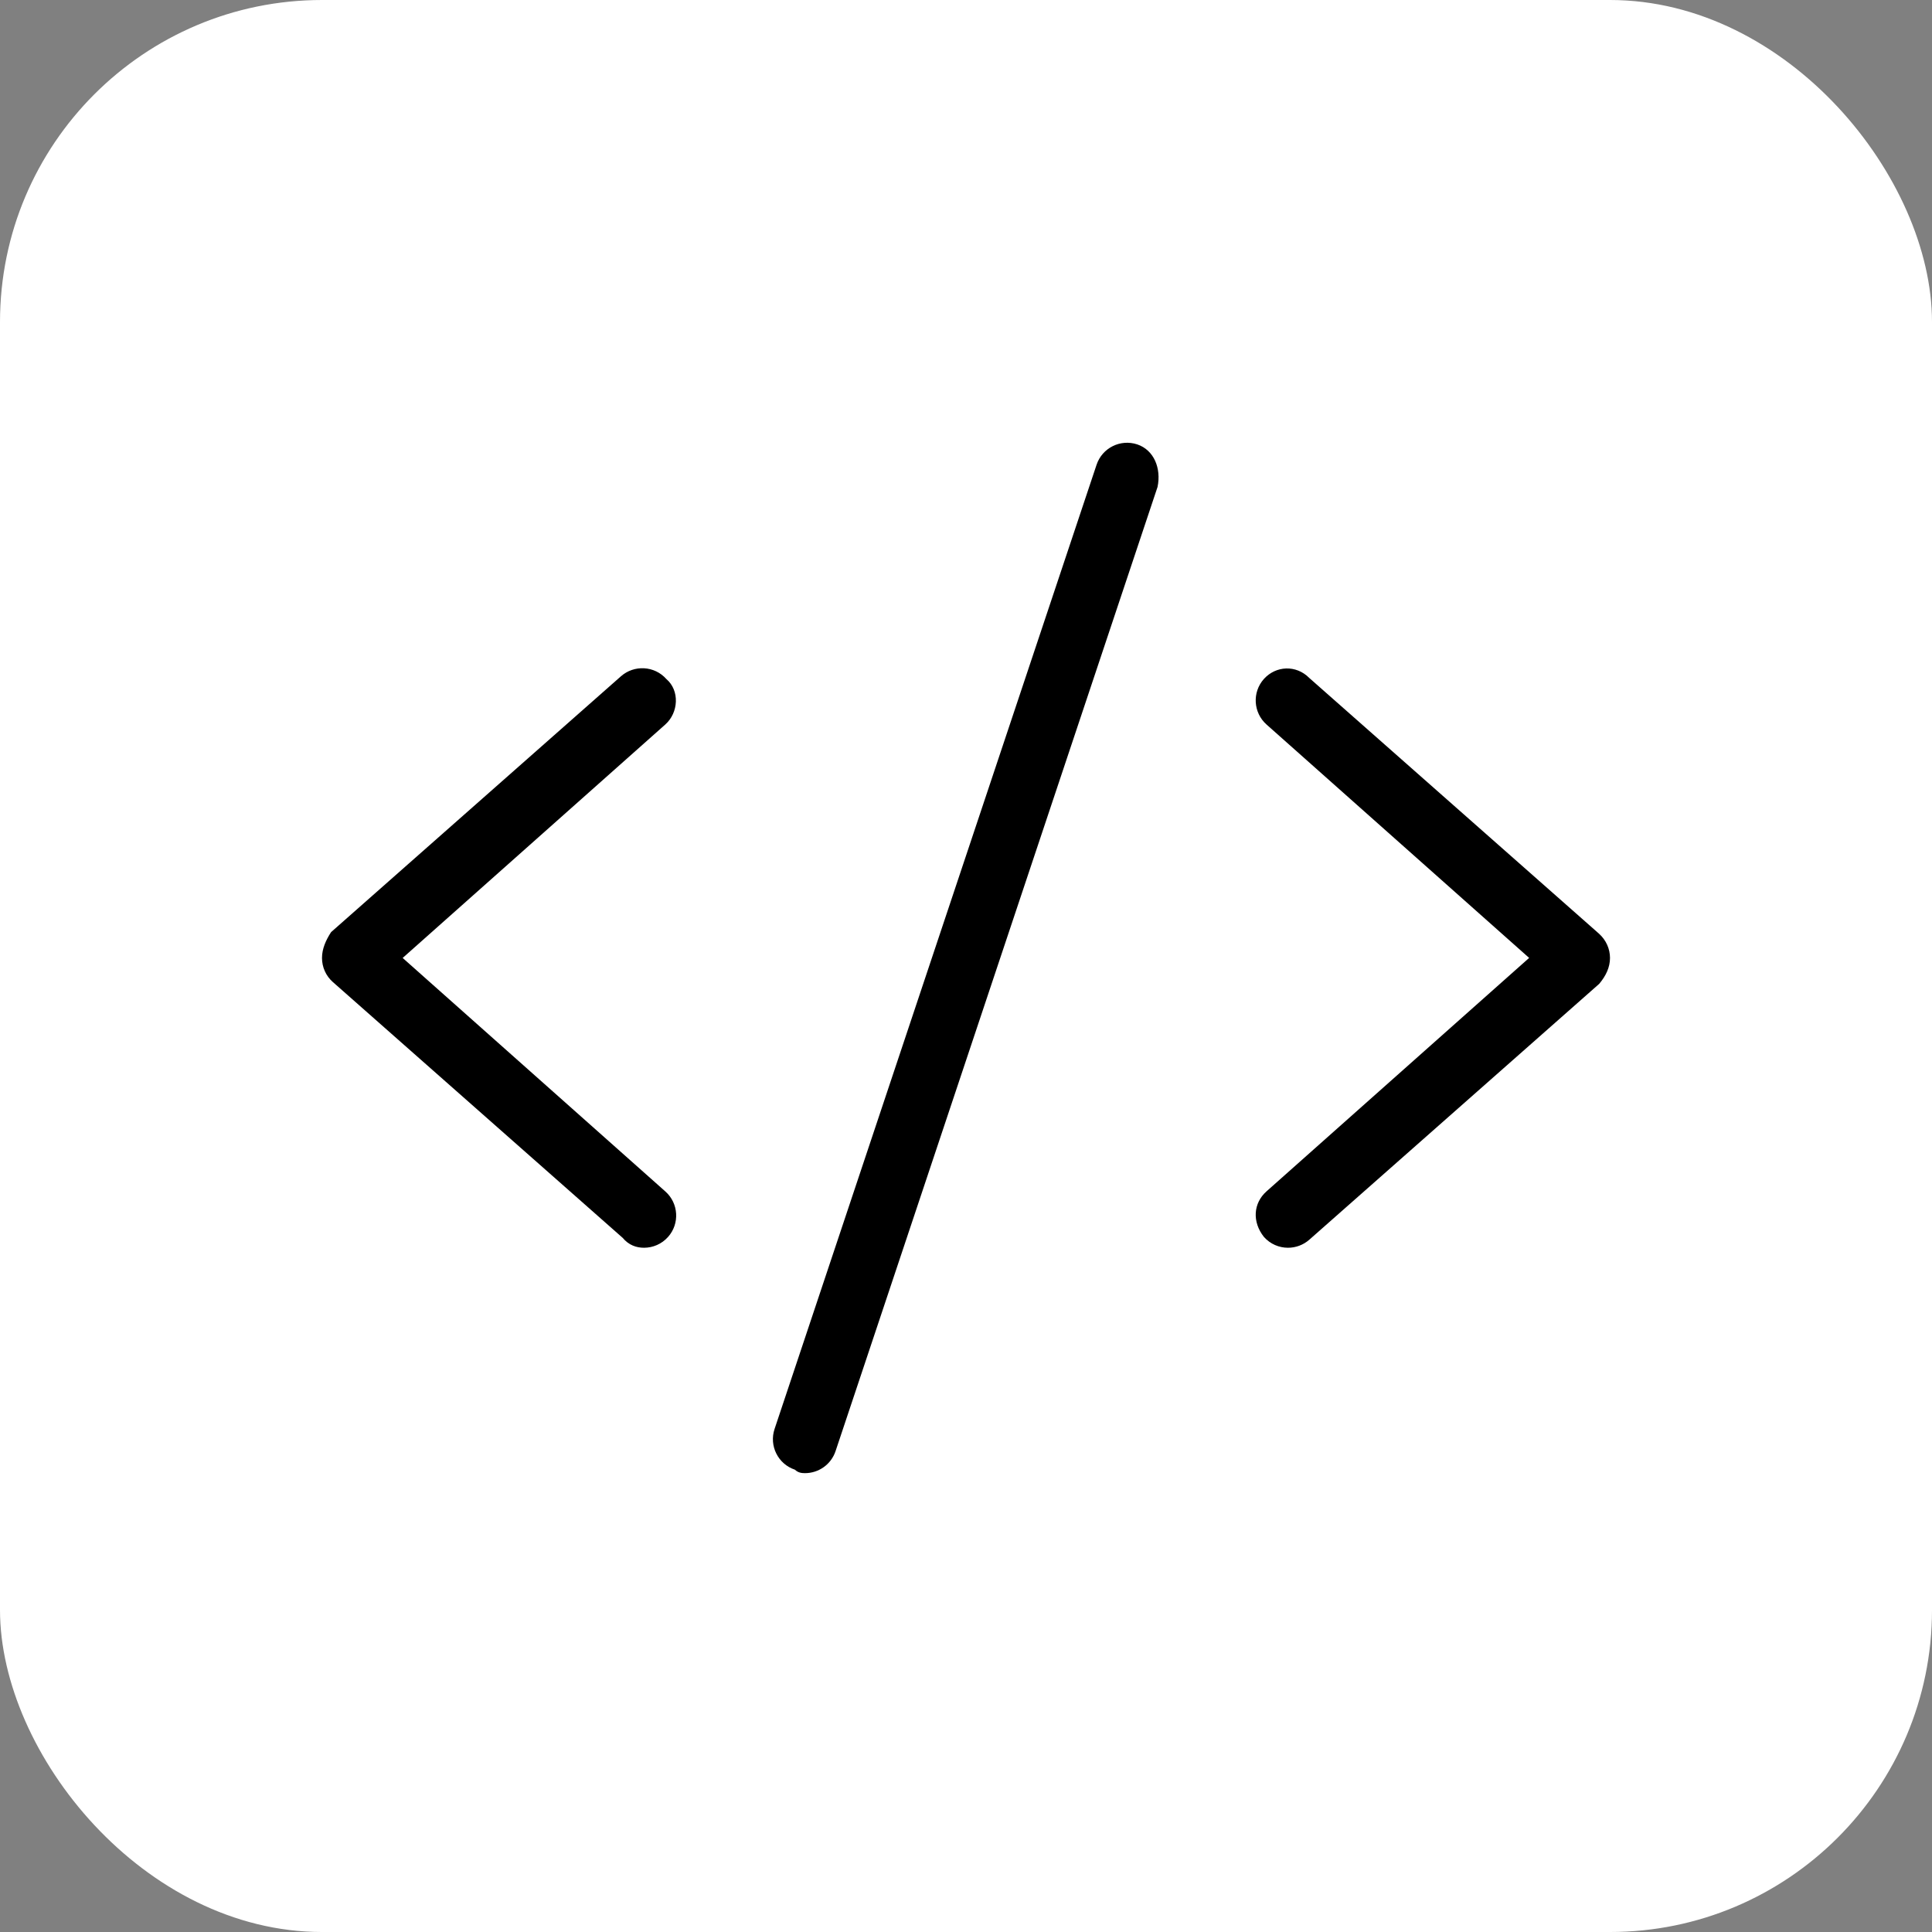
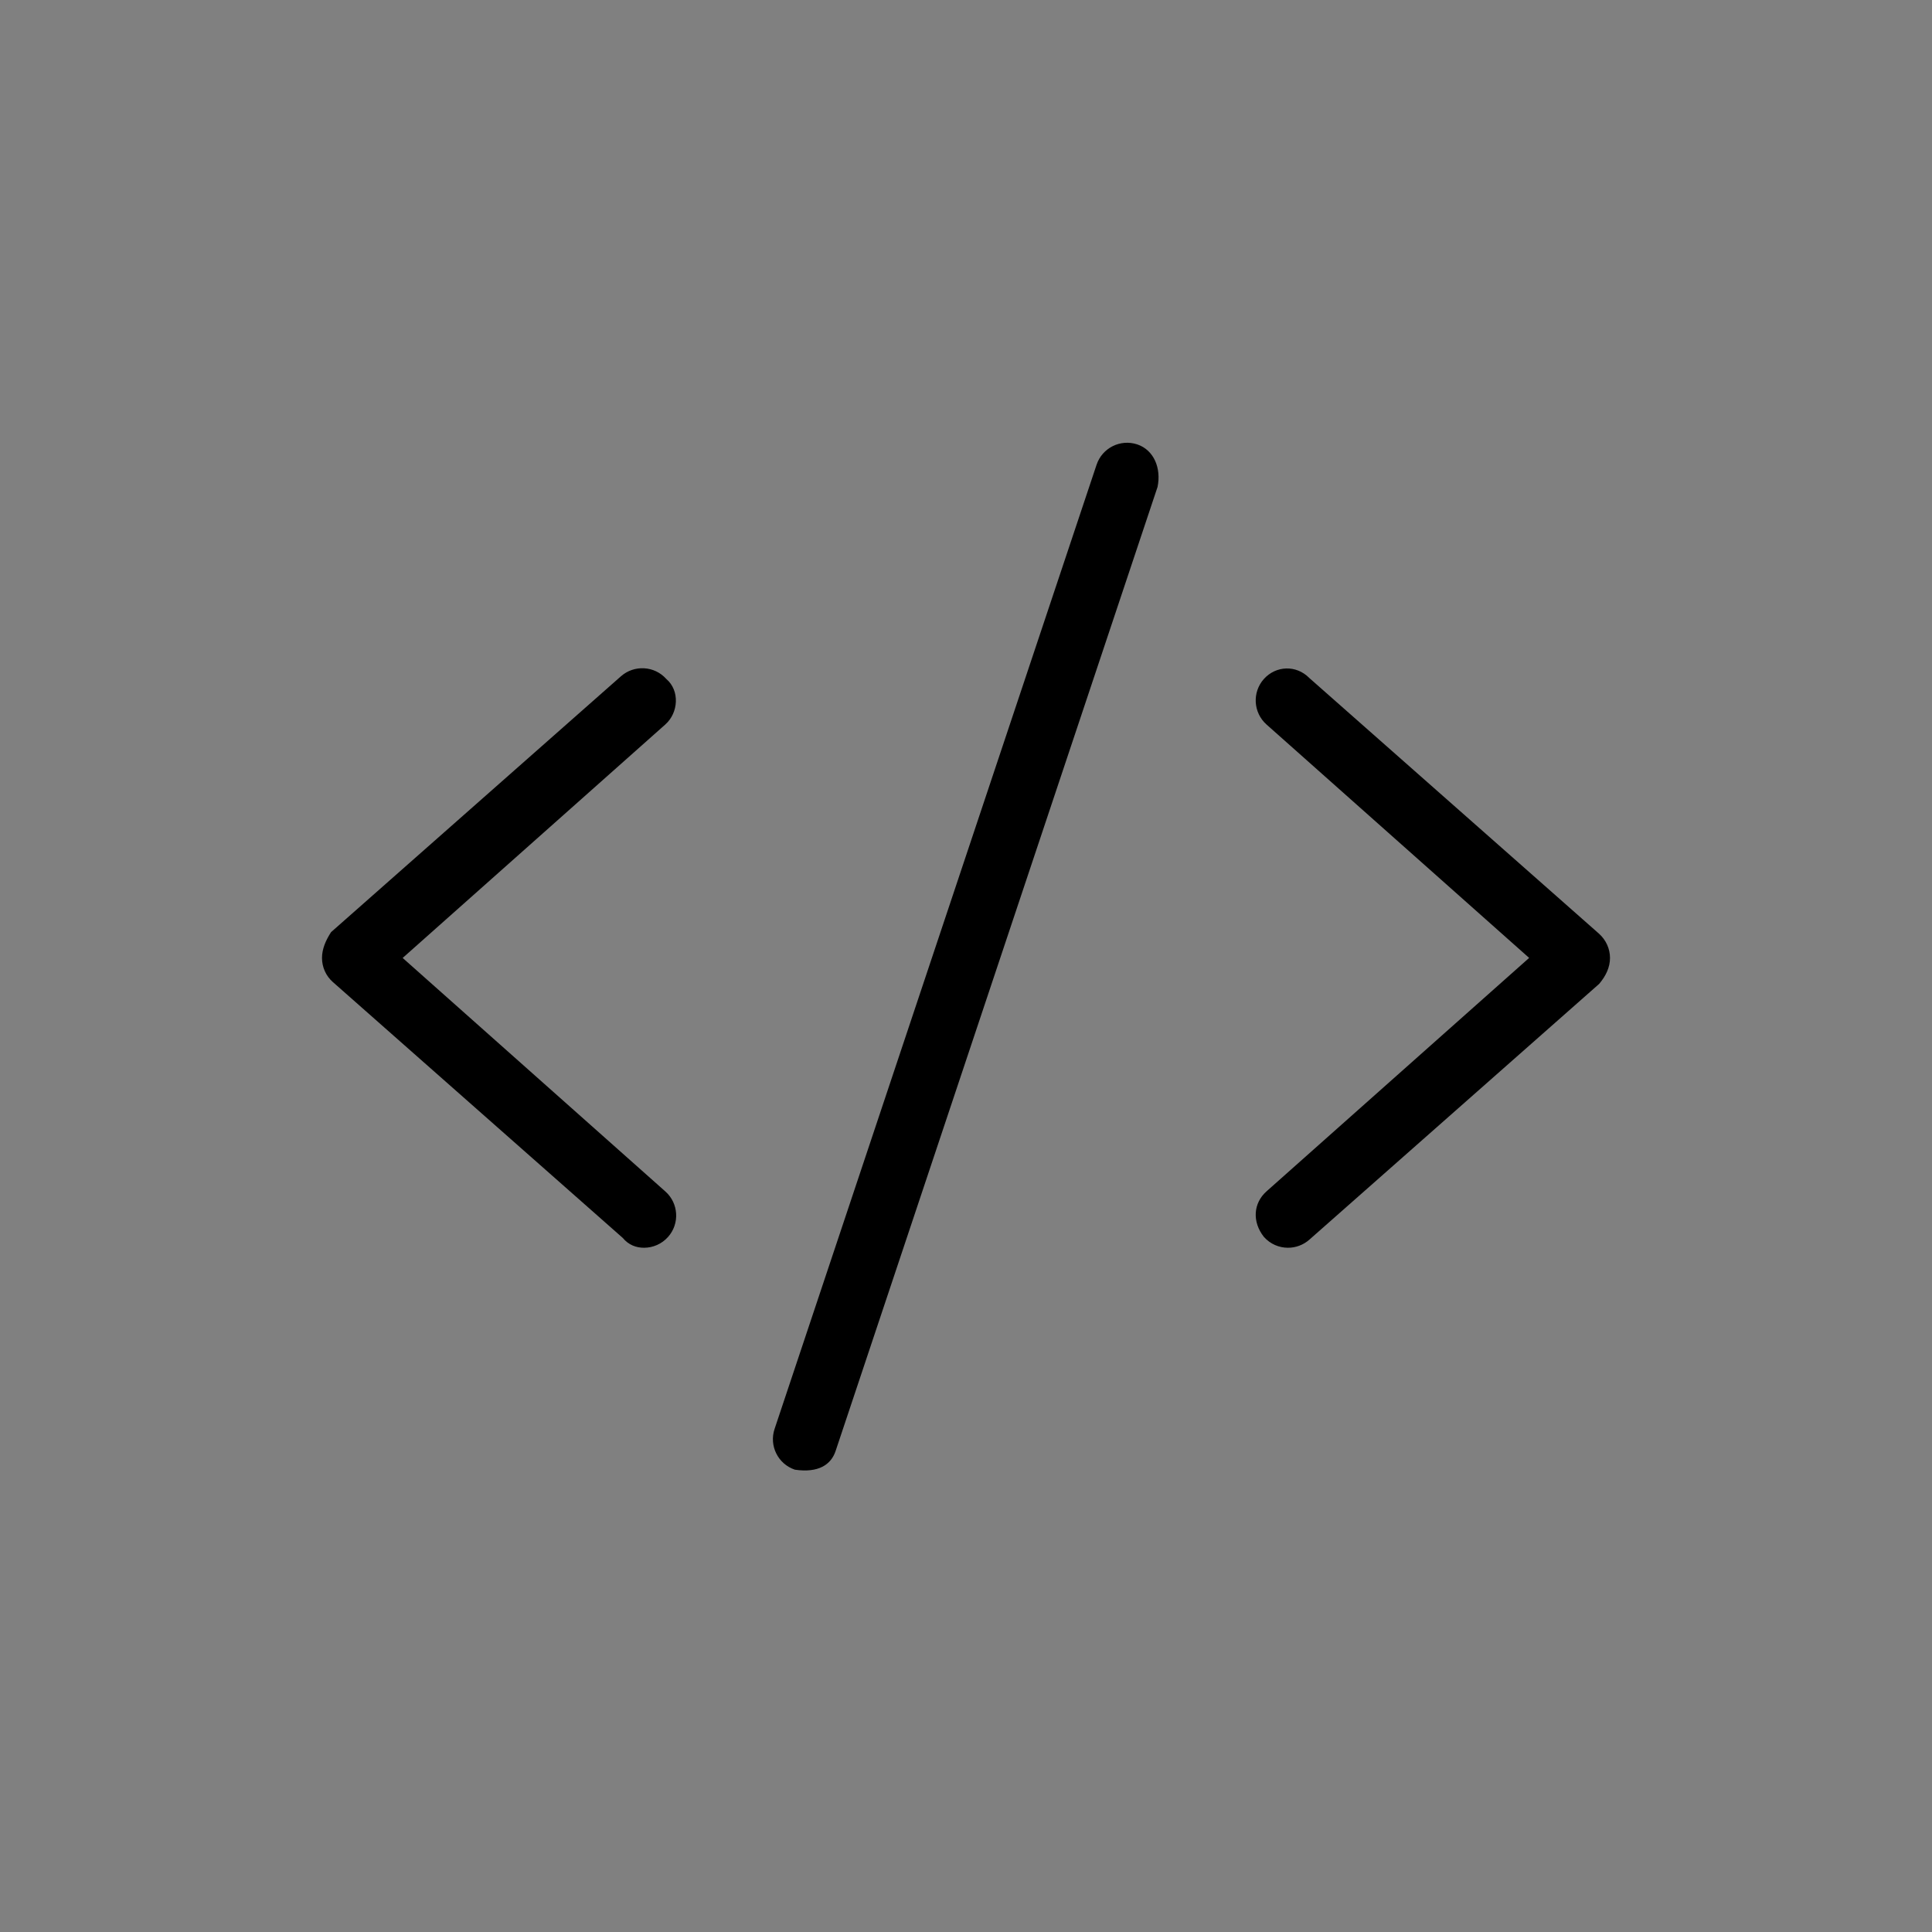
<svg xmlns="http://www.w3.org/2000/svg" width="48" height="48" viewBox="0 0 48 48" fill="none">
  <rect x="0" y="0" width="48" height="48" fill="#808080" stroke="none" />
-   <rect width="48" height="48" rx="8" fill="white" />
  <g clip-path="url(#clip0_663_2713)">
-     <path d="M16.555 16.87C16.261 16.539 15.755 16.512 15.426 16.803L8.226 23.158C8.098 23.355 8 23.57 8 23.8C8 24.03 8.098 24.247 8.269 24.398L15.469 30.753C15.62 30.935 15.81 31 16 31C16.22 31 16.44 30.909 16.598 30.731C16.891 30.402 16.861 29.895 16.531 29.602L10.004 23.8L16.529 18C16.86 17.705 16.89 17.155 16.555 16.87ZM39.73 23.2L32.53 16.845C32.2 16.51 31.695 16.54 31.4 16.87C31.106 17.2 31.136 17.706 31.466 18L37.991 23.799L31.466 29.599C31.136 29.893 31.106 30.355 31.4 30.729C31.56 30.91 31.78 31 32 31C32.189 31 32.379 30.933 32.531 30.799L39.731 24.444C39.9 24.245 40 24.03 40 23.8C40 23.57 39.9 23.355 39.73 23.2ZM28.255 11.041C27.833 10.902 27.383 11.13 27.244 11.547L19.244 35.502C19.104 35.921 19.33 36.374 19.749 36.514C19.83 36.59 19.915 36.6 20 36.6C20.335 36.6 20.647 36.388 20.759 36.053L28.759 12.098C28.855 11.634 28.67 11.181 28.255 11.041Z" fill="black" />
+     <path d="M16.555 16.87C16.261 16.539 15.755 16.512 15.426 16.803L8.226 23.158C8.098 23.355 8 23.57 8 23.8C8 24.03 8.098 24.247 8.269 24.398L15.469 30.753C15.62 30.935 15.81 31 16 31C16.22 31 16.44 30.909 16.598 30.731C16.891 30.402 16.861 29.895 16.531 29.602L10.004 23.8L16.529 18C16.86 17.705 16.89 17.155 16.555 16.87ZM39.73 23.2L32.53 16.845C32.2 16.51 31.695 16.54 31.4 16.87C31.106 17.2 31.136 17.706 31.466 18L37.991 23.799L31.466 29.599C31.136 29.893 31.106 30.355 31.4 30.729C31.56 30.91 31.78 31 32 31C32.189 31 32.379 30.933 32.531 30.799L39.731 24.444C39.9 24.245 40 24.03 40 23.8C40 23.57 39.9 23.355 39.73 23.2ZM28.255 11.041C27.833 10.902 27.383 11.13 27.244 11.547L19.244 35.502C19.104 35.921 19.33 36.374 19.749 36.514C20.335 36.6 20.647 36.388 20.759 36.053L28.759 12.098C28.855 11.634 28.67 11.181 28.255 11.041Z" fill="black" />
  </g>
  <defs>
    <clipPath id="clip0_663_2713">
      <rect width="32" height="25.6" fill="white" transform="translate(8 11)" />
    </clipPath>
  </defs>
</svg>